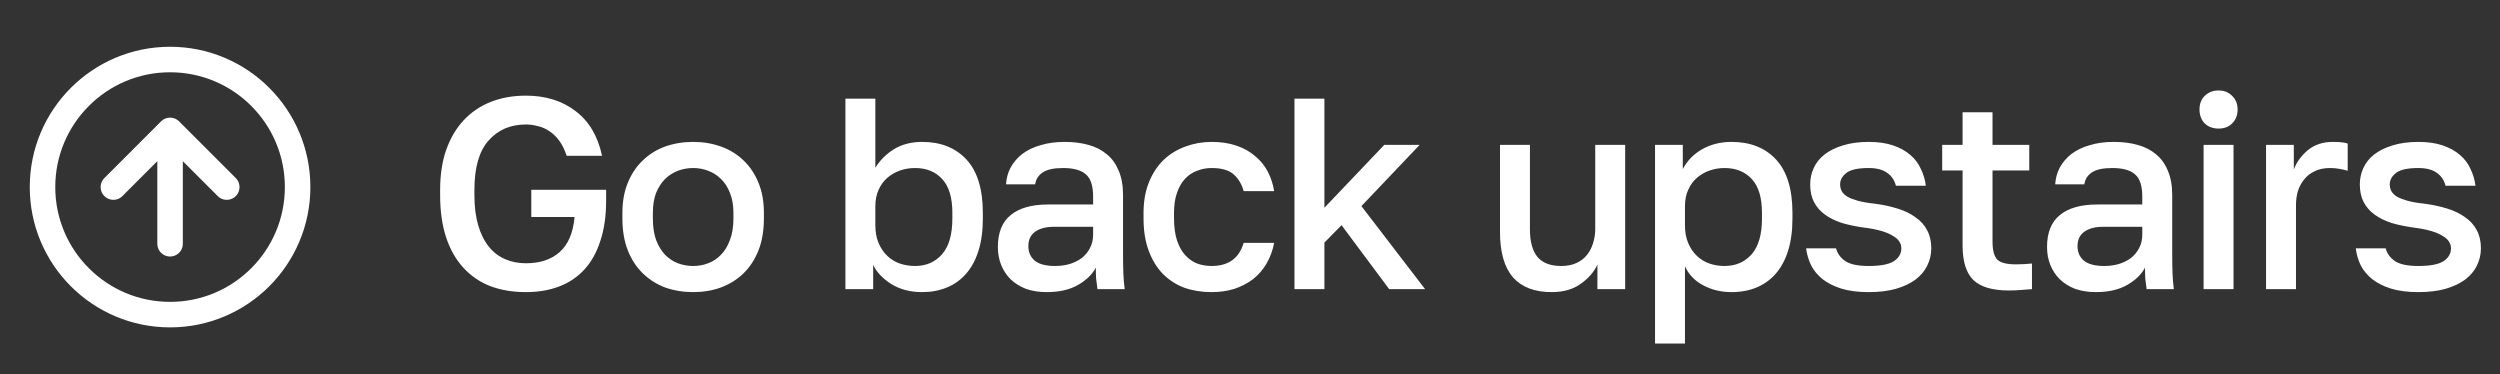
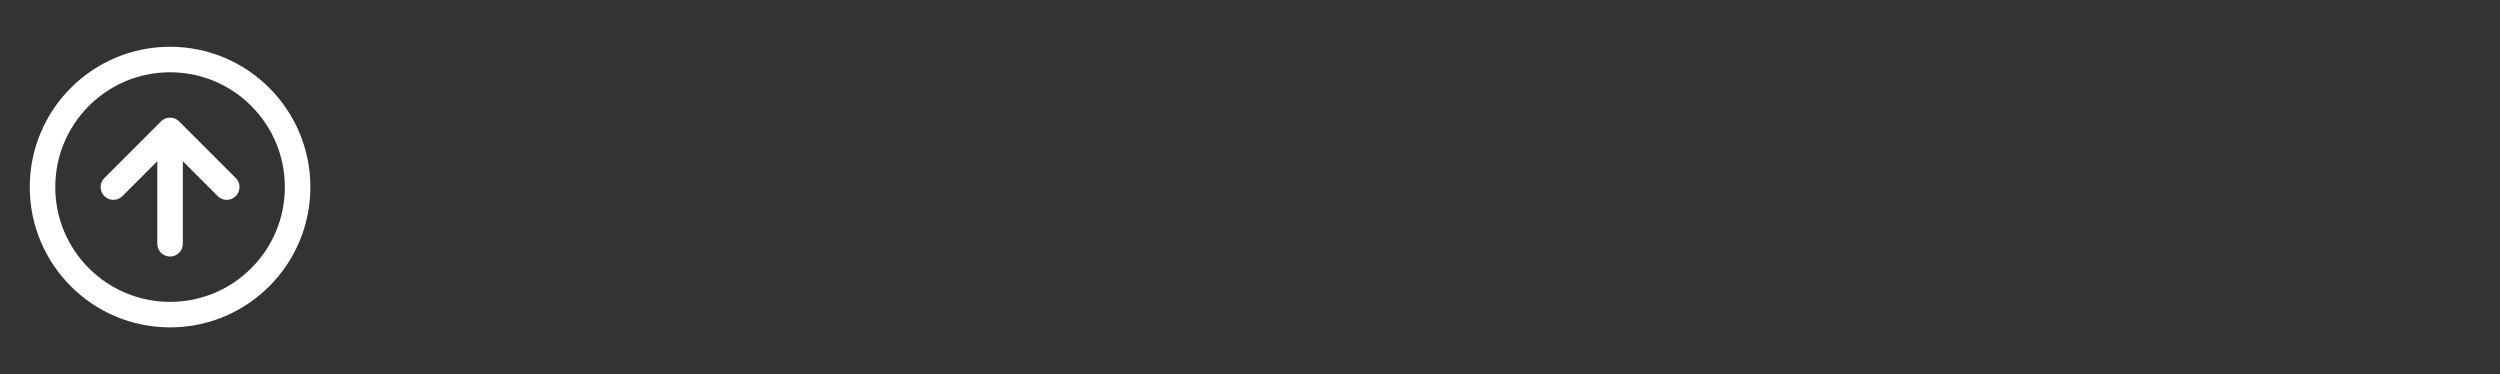
<svg xmlns="http://www.w3.org/2000/svg" width="147" height="22" viewBox="0 0 147 22" fill="none">
  <rect x="0" y="0" width="147" height="22" fill="#333333" stroke="none" />
  <path d="M10 7.667L6.667 11M10 7.667V14.333M10 7.667L13.333 11M17.5 11C17.5 15.142 14.142 18.5 10 18.5C5.858 18.5 2.5 15.142 2.5 11C2.5 6.858 5.858 3.5 10 3.5C14.142 3.5 17.5 6.858 17.5 11Z" stroke="white" stroke-width="1.5" stroke-linecap="round" stroke-linejoin="round" />
-   <path d="M30.92 17.176C30.152 17.176 29.453 17.059 28.824 16.824C28.205 16.579 27.677 16.216 27.24 15.736C26.803 15.256 26.467 14.664 26.232 13.96C25.997 13.245 25.88 12.419 25.88 11.48V11.16C25.88 10.285 25.997 9.507 26.232 8.824C26.477 8.131 26.819 7.549 27.256 7.08C27.704 6.6 28.237 6.237 28.856 5.992C29.475 5.747 30.163 5.624 30.92 5.624C32.083 5.624 33.059 5.928 33.848 6.536C34.637 7.133 35.155 8.008 35.4 9.16H33.32C33.203 8.808 33.059 8.515 32.888 8.28C32.717 8.045 32.525 7.859 32.312 7.72C32.099 7.571 31.869 7.469 31.624 7.416C31.389 7.352 31.155 7.32 30.92 7.32C30.013 7.32 29.283 7.635 28.728 8.264C28.173 8.883 27.896 9.848 27.896 11.16V11.48C27.896 12.163 27.971 12.755 28.12 13.256C28.269 13.757 28.477 14.173 28.744 14.504C29.011 14.835 29.331 15.08 29.704 15.24C30.077 15.4 30.483 15.48 30.92 15.48C31.752 15.48 32.413 15.261 32.904 14.824C33.405 14.387 33.699 13.699 33.784 12.76H31.24V11.16H35.64V11.8C35.64 12.696 35.528 13.48 35.304 14.152C35.091 14.824 34.781 15.384 34.376 15.832C33.971 16.28 33.475 16.616 32.888 16.84C32.312 17.064 31.656 17.176 30.92 17.176ZM40.758 17.176C40.171 17.176 39.621 17.085 39.109 16.904C38.608 16.712 38.171 16.435 37.797 16.072C37.424 15.709 37.131 15.261 36.917 14.728C36.704 14.184 36.597 13.555 36.597 12.84V12.52C36.597 11.848 36.704 11.256 36.917 10.744C37.131 10.221 37.424 9.784 37.797 9.432C38.171 9.069 38.608 8.797 39.109 8.616C39.621 8.435 40.171 8.344 40.758 8.344C41.344 8.344 41.888 8.435 42.389 8.616C42.901 8.797 43.344 9.069 43.718 9.432C44.091 9.784 44.384 10.221 44.597 10.744C44.811 11.256 44.917 11.848 44.917 12.52V12.84C44.917 13.555 44.811 14.184 44.597 14.728C44.384 15.261 44.091 15.709 43.718 16.072C43.344 16.435 42.901 16.712 42.389 16.904C41.888 17.085 41.344 17.176 40.758 17.176ZM40.758 15.64C41.067 15.64 41.36 15.587 41.638 15.48C41.925 15.373 42.176 15.208 42.389 14.984C42.614 14.76 42.789 14.472 42.917 14.12C43.056 13.768 43.126 13.341 43.126 12.84V12.52C43.126 12.061 43.056 11.667 42.917 11.336C42.789 11.005 42.614 10.733 42.389 10.52C42.176 10.307 41.925 10.147 41.638 10.04C41.36 9.933 41.067 9.88 40.758 9.88C40.448 9.88 40.15 9.933 39.861 10.04C39.584 10.147 39.334 10.307 39.109 10.52C38.896 10.733 38.72 11.005 38.581 11.336C38.453 11.667 38.389 12.061 38.389 12.52V12.84C38.389 13.341 38.453 13.768 38.581 14.12C38.72 14.472 38.896 14.76 39.109 14.984C39.334 15.208 39.584 15.373 39.861 15.48C40.15 15.587 40.448 15.64 40.758 15.64ZM54.223 17.176C53.519 17.176 52.911 17.016 52.399 16.696C51.898 16.376 51.546 16.003 51.343 15.576V17H49.711V5.8H51.471V9.864C51.738 9.427 52.101 9.064 52.559 8.776C53.029 8.488 53.583 8.344 54.223 8.344C55.322 8.344 56.191 8.691 56.831 9.384C57.471 10.077 57.791 11.123 57.791 12.52V12.84C57.791 13.565 57.706 14.2 57.535 14.744C57.365 15.288 57.119 15.741 56.799 16.104C56.49 16.456 56.117 16.723 55.679 16.904C55.242 17.085 54.757 17.176 54.223 17.176ZM53.807 15.64C54.458 15.64 54.986 15.411 55.391 14.952C55.797 14.493 55.999 13.789 55.999 12.84V12.52C55.999 11.624 55.802 10.963 55.407 10.536C55.013 10.099 54.479 9.88 53.807 9.88C53.498 9.88 53.205 9.928 52.927 10.024C52.65 10.12 52.399 10.264 52.175 10.456C51.962 10.637 51.791 10.872 51.663 11.16C51.535 11.437 51.471 11.757 51.471 12.12V13.24C51.471 13.645 51.535 13.997 51.663 14.296C51.791 14.595 51.962 14.845 52.175 15.048C52.389 15.251 52.634 15.4 52.911 15.496C53.199 15.592 53.498 15.64 53.807 15.64ZM61.555 17.176C61.096 17.176 60.686 17.112 60.323 16.984C59.971 16.845 59.672 16.659 59.427 16.424C59.182 16.179 58.995 15.896 58.867 15.576C58.739 15.256 58.675 14.904 58.675 14.52C58.675 13.677 58.926 13.053 59.427 12.648C59.928 12.232 60.664 12.024 61.635 12.024H64.275V11.56C64.275 10.92 64.131 10.483 63.843 10.248C63.566 10.003 63.123 9.88 62.515 9.88C61.971 9.88 61.571 9.965 61.315 10.136C61.059 10.307 60.91 10.541 60.867 10.84H59.155C59.176 10.477 59.267 10.147 59.427 9.848C59.598 9.539 59.827 9.272 60.115 9.048C60.414 8.824 60.771 8.653 61.187 8.536C61.603 8.408 62.072 8.344 62.595 8.344C63.118 8.344 63.587 8.403 64.003 8.52C64.43 8.637 64.792 8.824 65.091 9.08C65.39 9.325 65.619 9.645 65.779 10.04C65.95 10.435 66.035 10.909 66.035 11.464V14.84C66.035 15.288 66.04 15.683 66.051 16.024C66.062 16.355 66.088 16.68 66.131 17H64.531C64.499 16.755 64.472 16.547 64.451 16.376C64.44 16.205 64.435 15.992 64.435 15.736C64.232 16.131 63.88 16.472 63.379 16.76C62.888 17.037 62.28 17.176 61.555 17.176ZM62.035 15.64C62.334 15.64 62.616 15.603 62.883 15.528C63.16 15.443 63.4 15.325 63.603 15.176C63.806 15.016 63.966 14.824 64.083 14.6C64.211 14.365 64.275 14.099 64.275 13.8V13.336H61.955C61.507 13.336 61.144 13.432 60.867 13.624C60.6 13.816 60.467 14.099 60.467 14.472C60.467 14.824 60.59 15.107 60.835 15.32C61.091 15.533 61.491 15.64 62.035 15.64ZM71.24 17.176C70.664 17.176 70.131 17.091 69.64 16.92C69.16 16.739 68.739 16.467 68.376 16.104C68.024 15.741 67.747 15.288 67.544 14.744C67.341 14.2 67.24 13.565 67.24 12.84V12.52C67.24 11.837 67.347 11.235 67.56 10.712C67.773 10.189 68.061 9.752 68.424 9.4C68.797 9.048 69.224 8.787 69.704 8.616C70.195 8.435 70.707 8.344 71.24 8.344C71.795 8.344 72.285 8.419 72.712 8.568C73.149 8.717 73.517 8.925 73.816 9.192C74.125 9.448 74.371 9.752 74.552 10.104C74.733 10.456 74.856 10.835 74.92 11.24H73.128C73.021 10.845 72.829 10.52 72.552 10.264C72.275 10.008 71.837 9.88 71.24 9.88C70.941 9.88 70.659 9.933 70.392 10.04C70.125 10.136 69.891 10.291 69.688 10.504C69.485 10.717 69.325 10.995 69.208 11.336C69.091 11.667 69.032 12.061 69.032 12.52V12.84C69.032 13.341 69.091 13.773 69.208 14.136C69.325 14.488 69.485 14.776 69.688 15C69.891 15.224 70.125 15.389 70.392 15.496C70.659 15.592 70.941 15.64 71.24 15.64C72.232 15.64 72.861 15.187 73.128 14.28H74.92C74.835 14.728 74.685 15.133 74.472 15.496C74.269 15.848 74.008 16.152 73.688 16.408C73.368 16.653 73 16.845 72.584 16.984C72.168 17.112 71.72 17.176 71.24 17.176ZM76.115 5.8H77.875V12.216L81.395 8.52H83.475L80.051 12.12L83.795 17H81.683L78.883 13.24L77.875 14.264V17H76.115V5.8ZM91.24 17.176C90.237 17.176 89.48 16.888 88.968 16.312C88.456 15.725 88.2 14.835 88.2 13.64V8.52H89.96V13.48C89.96 14.195 90.104 14.733 90.392 15.096C90.691 15.459 91.16 15.64 91.8 15.64C92.152 15.64 92.451 15.581 92.696 15.464C92.952 15.347 93.16 15.187 93.32 14.984C93.48 14.781 93.597 14.552 93.672 14.296C93.757 14.029 93.8 13.757 93.8 13.48V8.52H95.56V17H93.928V15.56C93.725 15.997 93.395 16.376 92.936 16.696C92.488 17.016 91.923 17.176 91.24 17.176ZM97.316 8.52H98.948V9.944C99.204 9.453 99.582 9.064 100.084 8.776C100.596 8.488 101.172 8.344 101.812 8.344C102.921 8.344 103.796 8.691 104.436 9.384C105.076 10.077 105.396 11.123 105.396 12.52V12.84C105.396 13.565 105.31 14.2 105.14 14.744C104.969 15.288 104.724 15.741 104.404 16.104C104.094 16.456 103.721 16.723 103.284 16.904C102.846 17.085 102.356 17.176 101.812 17.176C101.204 17.176 100.649 17.043 100.148 16.776C99.646 16.509 99.289 16.136 99.076 15.656V20.2H97.316V8.52ZM101.396 15.64C102.057 15.64 102.59 15.411 102.996 14.952C103.401 14.493 103.604 13.789 103.604 12.84V12.52C103.604 11.624 103.406 10.963 103.012 10.536C102.617 10.099 102.078 9.88 101.396 9.88C101.097 9.88 100.809 9.928 100.532 10.024C100.254 10.12 100.004 10.264 99.78 10.456C99.566 10.637 99.396 10.872 99.268 11.16C99.14 11.437 99.076 11.757 99.076 12.12V13.24C99.076 13.645 99.14 13.997 99.268 14.296C99.396 14.595 99.566 14.845 99.78 15.048C99.993 15.251 100.238 15.4 100.516 15.496C100.793 15.592 101.086 15.64 101.396 15.64ZM109.879 17.176C109.25 17.176 108.711 17.107 108.263 16.968C107.826 16.829 107.458 16.643 107.159 16.408C106.871 16.173 106.647 15.901 106.487 15.592C106.338 15.272 106.242 14.941 106.199 14.6H107.959C108.034 14.899 108.215 15.149 108.503 15.352C108.791 15.544 109.25 15.64 109.879 15.64C110.583 15.64 111.079 15.544 111.367 15.352C111.655 15.16 111.799 14.909 111.799 14.6C111.799 14.461 111.762 14.333 111.687 14.216C111.613 14.088 111.49 13.976 111.319 13.88C111.159 13.773 110.941 13.677 110.663 13.592C110.386 13.507 110.039 13.437 109.623 13.384C109.143 13.32 108.706 13.229 108.311 13.112C107.917 12.984 107.581 12.819 107.303 12.616C107.026 12.413 106.813 12.168 106.663 11.88C106.514 11.592 106.439 11.245 106.439 10.84C106.439 10.499 106.509 10.179 106.647 9.88C106.786 9.571 106.999 9.304 107.287 9.08C107.575 8.856 107.933 8.68 108.359 8.552C108.797 8.413 109.303 8.344 109.879 8.344C110.434 8.344 110.914 8.413 111.319 8.552C111.725 8.691 112.061 8.877 112.327 9.112C112.605 9.347 112.813 9.624 112.951 9.944C113.101 10.253 113.197 10.579 113.239 10.92H111.479C111.394 10.589 111.218 10.333 110.951 10.152C110.695 9.971 110.338 9.88 109.879 9.88C109.25 9.88 108.813 9.976 108.567 10.168C108.322 10.36 108.199 10.584 108.199 10.84C108.199 10.989 108.231 11.123 108.295 11.24C108.359 11.357 108.466 11.464 108.615 11.56C108.765 11.645 108.967 11.725 109.223 11.8C109.49 11.875 109.826 11.933 110.231 11.976C110.722 12.04 111.17 12.136 111.575 12.264C111.991 12.392 112.343 12.563 112.631 12.776C112.93 12.979 113.159 13.235 113.319 13.544C113.479 13.843 113.559 14.195 113.559 14.6C113.559 14.963 113.479 15.304 113.319 15.624C113.17 15.933 112.941 16.205 112.631 16.44C112.333 16.664 111.949 16.845 111.479 16.984C111.021 17.112 110.487 17.176 109.879 17.176ZM118.12 17.08C117.149 17.08 116.451 16.872 116.024 16.456C115.608 16.04 115.4 15.368 115.4 14.44V10.024H114.2V8.52H115.4V6.6H117.16V8.52H119.32V10.024H117.16V14.2C117.16 14.701 117.251 15.053 117.432 15.256C117.624 15.448 117.987 15.544 118.52 15.544C118.84 15.544 119.16 15.528 119.48 15.496V17C119.277 17.021 119.069 17.037 118.856 17.048C118.643 17.069 118.397 17.08 118.12 17.08ZM123.246 17.176C122.788 17.176 122.377 17.112 122.014 16.984C121.662 16.845 121.364 16.659 121.118 16.424C120.873 16.179 120.686 15.896 120.558 15.576C120.43 15.256 120.366 14.904 120.366 14.52C120.366 13.677 120.617 13.053 121.118 12.648C121.62 12.232 122.356 12.024 123.326 12.024H125.966V11.56C125.966 10.92 125.822 10.483 125.534 10.248C125.257 10.003 124.814 9.88 124.206 9.88C123.662 9.88 123.262 9.965 123.006 10.136C122.75 10.307 122.601 10.541 122.558 10.84H120.846C120.868 10.477 120.958 10.147 121.118 9.848C121.289 9.539 121.518 9.272 121.806 9.048C122.105 8.824 122.462 8.653 122.878 8.536C123.294 8.408 123.764 8.344 124.286 8.344C124.809 8.344 125.278 8.403 125.694 8.52C126.121 8.637 126.484 8.824 126.782 9.08C127.081 9.325 127.31 9.645 127.47 10.04C127.641 10.435 127.726 10.909 127.726 11.464V14.84C127.726 15.288 127.732 15.683 127.742 16.024C127.753 16.355 127.78 16.68 127.822 17H126.222C126.19 16.755 126.164 16.547 126.142 16.376C126.132 16.205 126.126 15.992 126.126 15.736C125.924 16.131 125.572 16.472 125.07 16.76C124.58 17.037 123.972 17.176 123.246 17.176ZM123.726 15.64C124.025 15.64 124.308 15.603 124.574 15.528C124.852 15.443 125.092 15.325 125.294 15.176C125.497 15.016 125.657 14.824 125.774 14.6C125.902 14.365 125.966 14.099 125.966 13.8V13.336H123.646C123.198 13.336 122.836 13.432 122.558 13.624C122.292 13.816 122.158 14.099 122.158 14.472C122.158 14.824 122.281 15.107 122.526 15.32C122.782 15.533 123.182 15.64 123.726 15.64ZM129.571 8.52H131.331V17H129.571V8.52ZM130.451 7.56C130.121 7.56 129.849 7.459 129.635 7.256C129.433 7.043 129.331 6.771 129.331 6.44C129.331 6.109 129.433 5.843 129.635 5.64C129.849 5.427 130.121 5.32 130.451 5.32C130.782 5.32 131.049 5.427 131.251 5.64C131.465 5.843 131.571 6.109 131.571 6.44C131.571 6.771 131.465 7.043 131.251 7.256C131.049 7.459 130.782 7.56 130.451 7.56ZM133.244 8.52H134.876V9.96C135.046 9.523 135.324 9.144 135.708 8.824C136.102 8.504 136.588 8.344 137.164 8.344C137.43 8.344 137.628 8.355 137.756 8.376C137.894 8.397 137.99 8.419 138.044 8.44V10.04C137.862 9.987 137.697 9.949 137.548 9.928C137.398 9.896 137.217 9.88 137.004 9.88C136.652 9.88 136.348 9.944 136.092 10.072C135.846 10.189 135.644 10.349 135.484 10.552C135.324 10.744 135.201 10.973 135.116 11.24C135.041 11.496 135.004 11.763 135.004 12.04V17H133.244V8.52ZM142.198 17.176C141.569 17.176 141.03 17.107 140.582 16.968C140.145 16.829 139.777 16.643 139.478 16.408C139.19 16.173 138.966 15.901 138.806 15.592C138.657 15.272 138.561 14.941 138.518 14.6H140.278C140.353 14.899 140.534 15.149 140.822 15.352C141.11 15.544 141.569 15.64 142.198 15.64C142.902 15.64 143.398 15.544 143.686 15.352C143.974 15.16 144.118 14.909 144.118 14.6C144.118 14.461 144.081 14.333 144.006 14.216C143.931 14.088 143.809 13.976 143.638 13.88C143.478 13.773 143.259 13.677 142.982 13.592C142.705 13.507 142.358 13.437 141.942 13.384C141.462 13.32 141.025 13.229 140.63 13.112C140.235 12.984 139.899 12.819 139.622 12.616C139.345 12.413 139.131 12.168 138.982 11.88C138.833 11.592 138.758 11.245 138.758 10.84C138.758 10.499 138.827 10.179 138.966 9.88C139.105 9.571 139.318 9.304 139.606 9.08C139.894 8.856 140.251 8.68 140.678 8.552C141.115 8.413 141.622 8.344 142.198 8.344C142.753 8.344 143.233 8.413 143.638 8.552C144.043 8.691 144.379 8.877 144.646 9.112C144.923 9.347 145.131 9.624 145.27 9.944C145.419 10.253 145.515 10.579 145.558 10.92H143.798C143.713 10.589 143.537 10.333 143.27 10.152C143.014 9.971 142.657 9.88 142.198 9.88C141.569 9.88 141.131 9.976 140.886 10.168C140.641 10.36 140.518 10.584 140.518 10.84C140.518 10.989 140.55 11.123 140.614 11.24C140.678 11.357 140.785 11.464 140.934 11.56C141.083 11.645 141.286 11.725 141.542 11.8C141.809 11.875 142.145 11.933 142.55 11.976C143.041 12.04 143.489 12.136 143.894 12.264C144.31 12.392 144.662 12.563 144.95 12.776C145.249 12.979 145.478 13.235 145.638 13.544C145.798 13.843 145.878 14.195 145.878 14.6C145.878 14.963 145.798 15.304 145.638 15.624C145.489 15.933 145.259 16.205 144.95 16.44C144.651 16.664 144.267 16.845 143.798 16.984C143.339 17.112 142.806 17.176 142.198 17.176Z" fill="white" />
</svg>